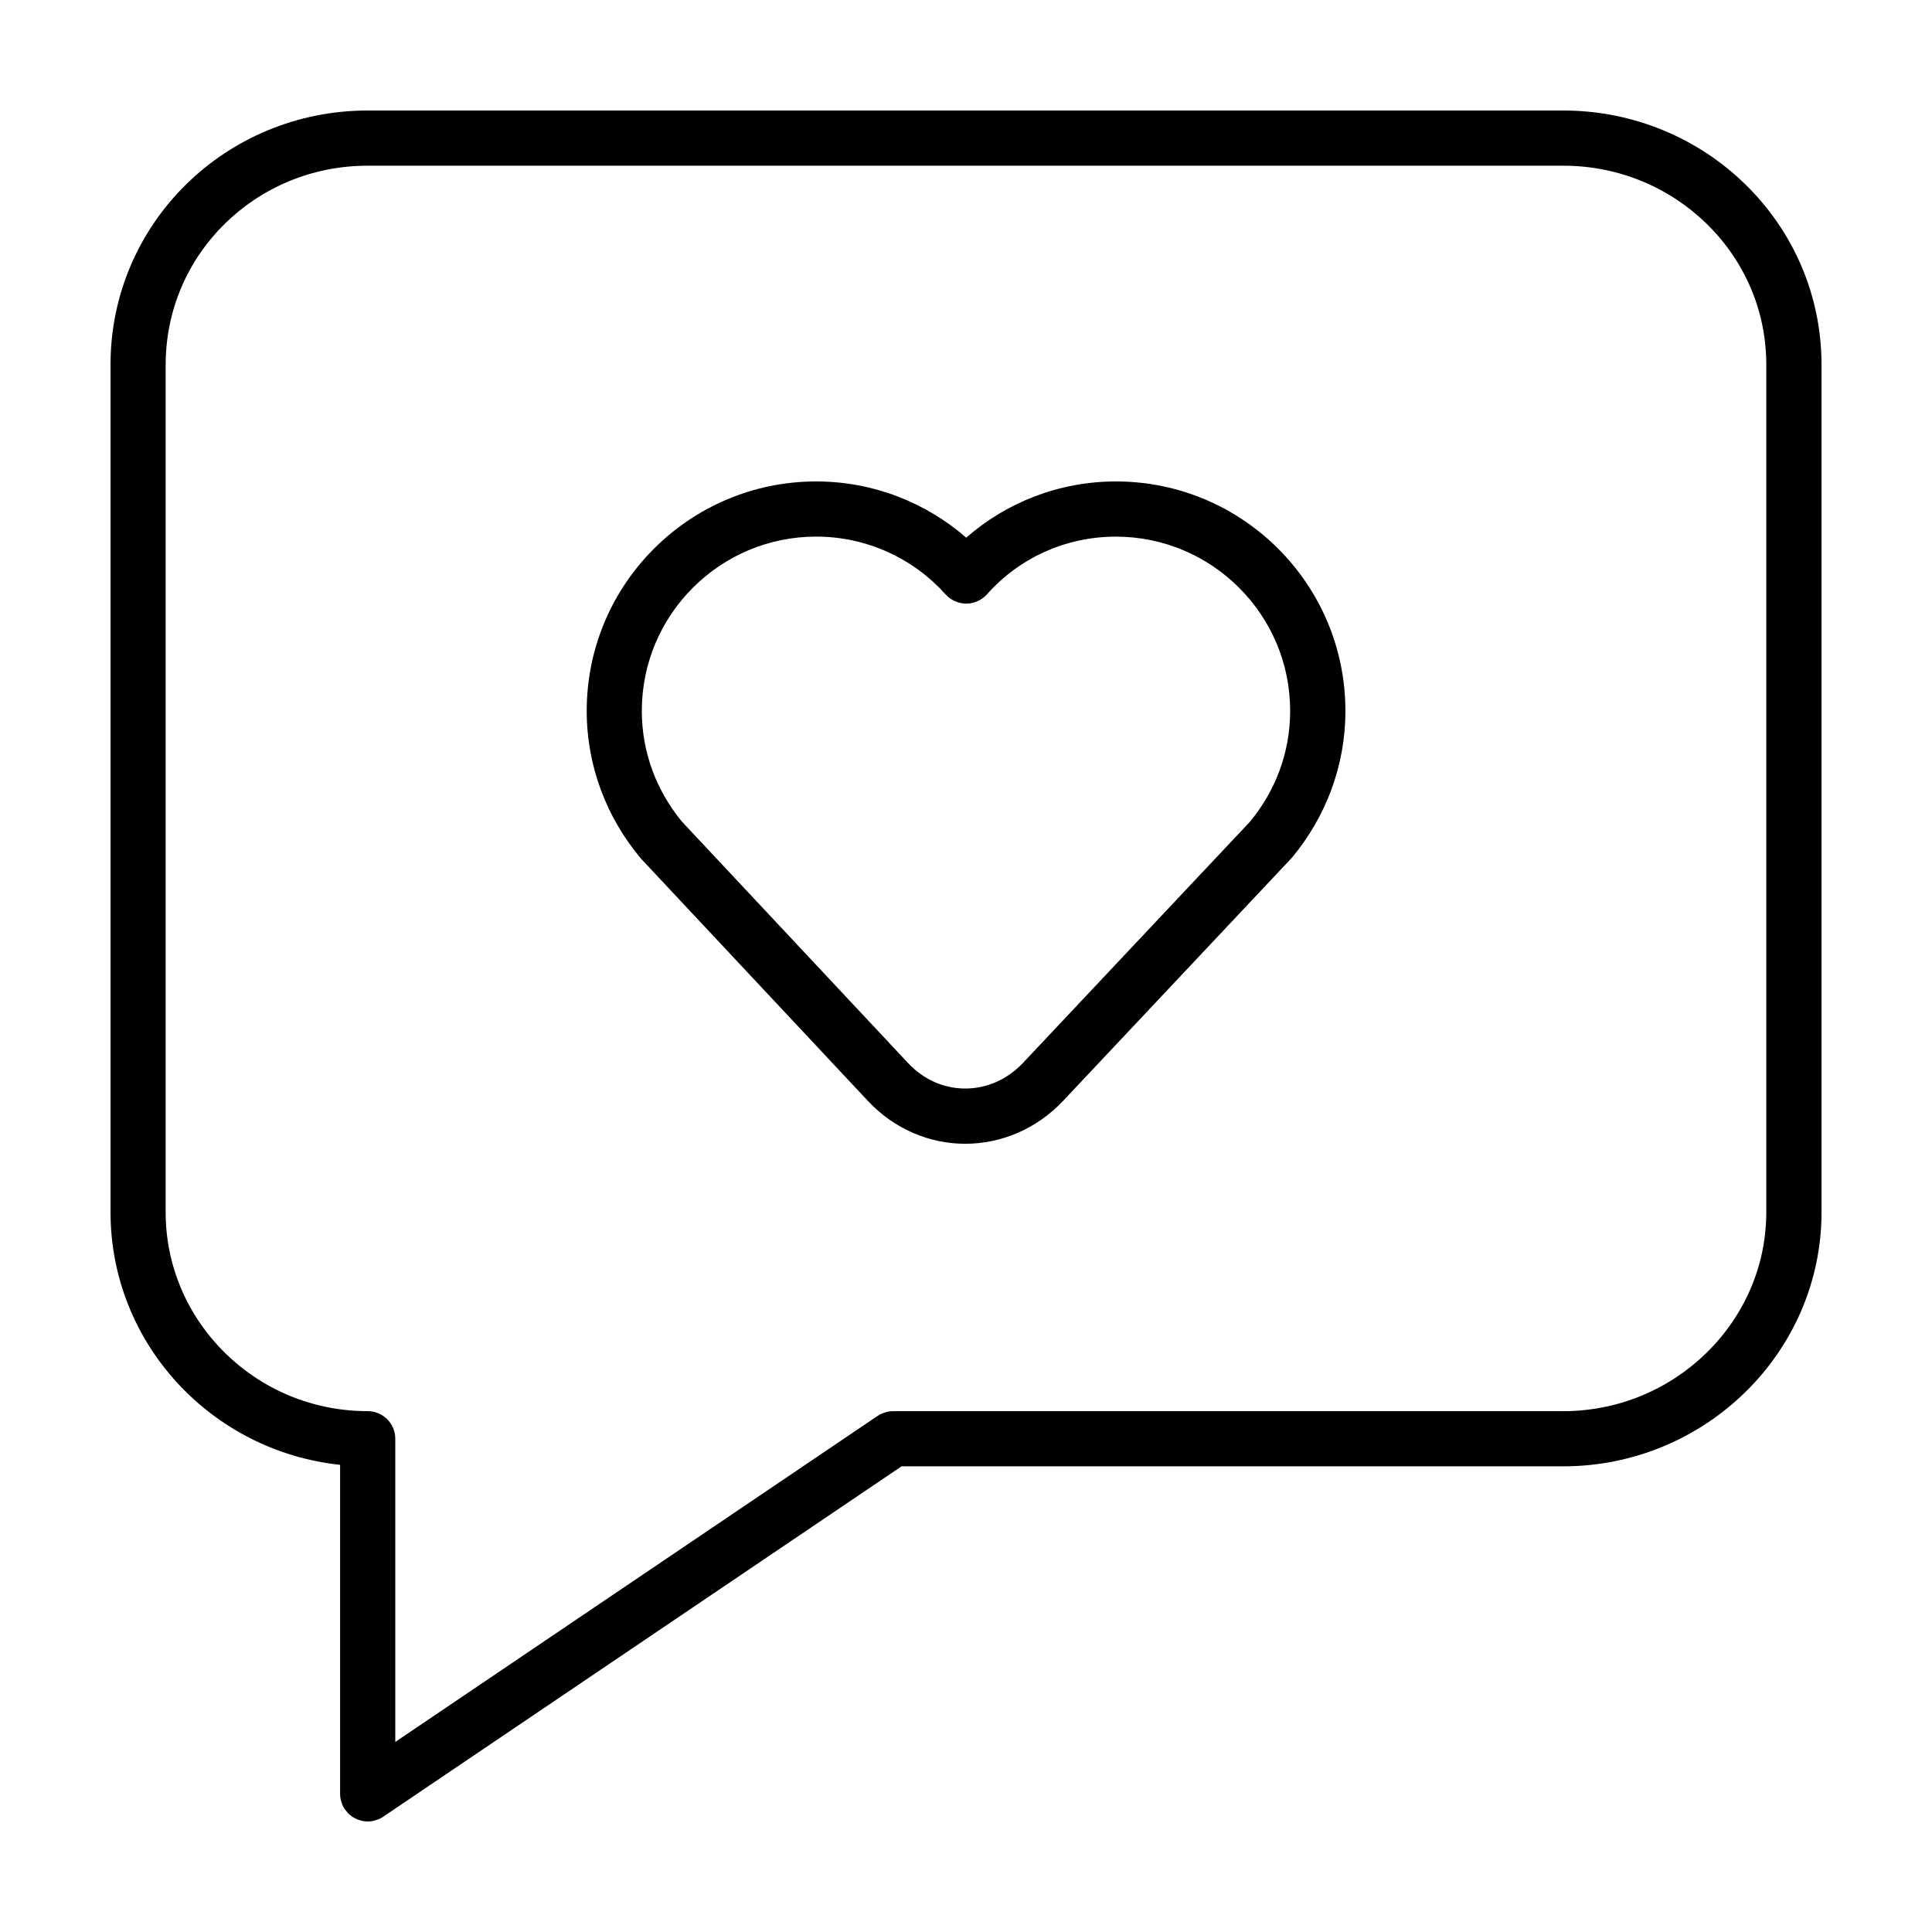
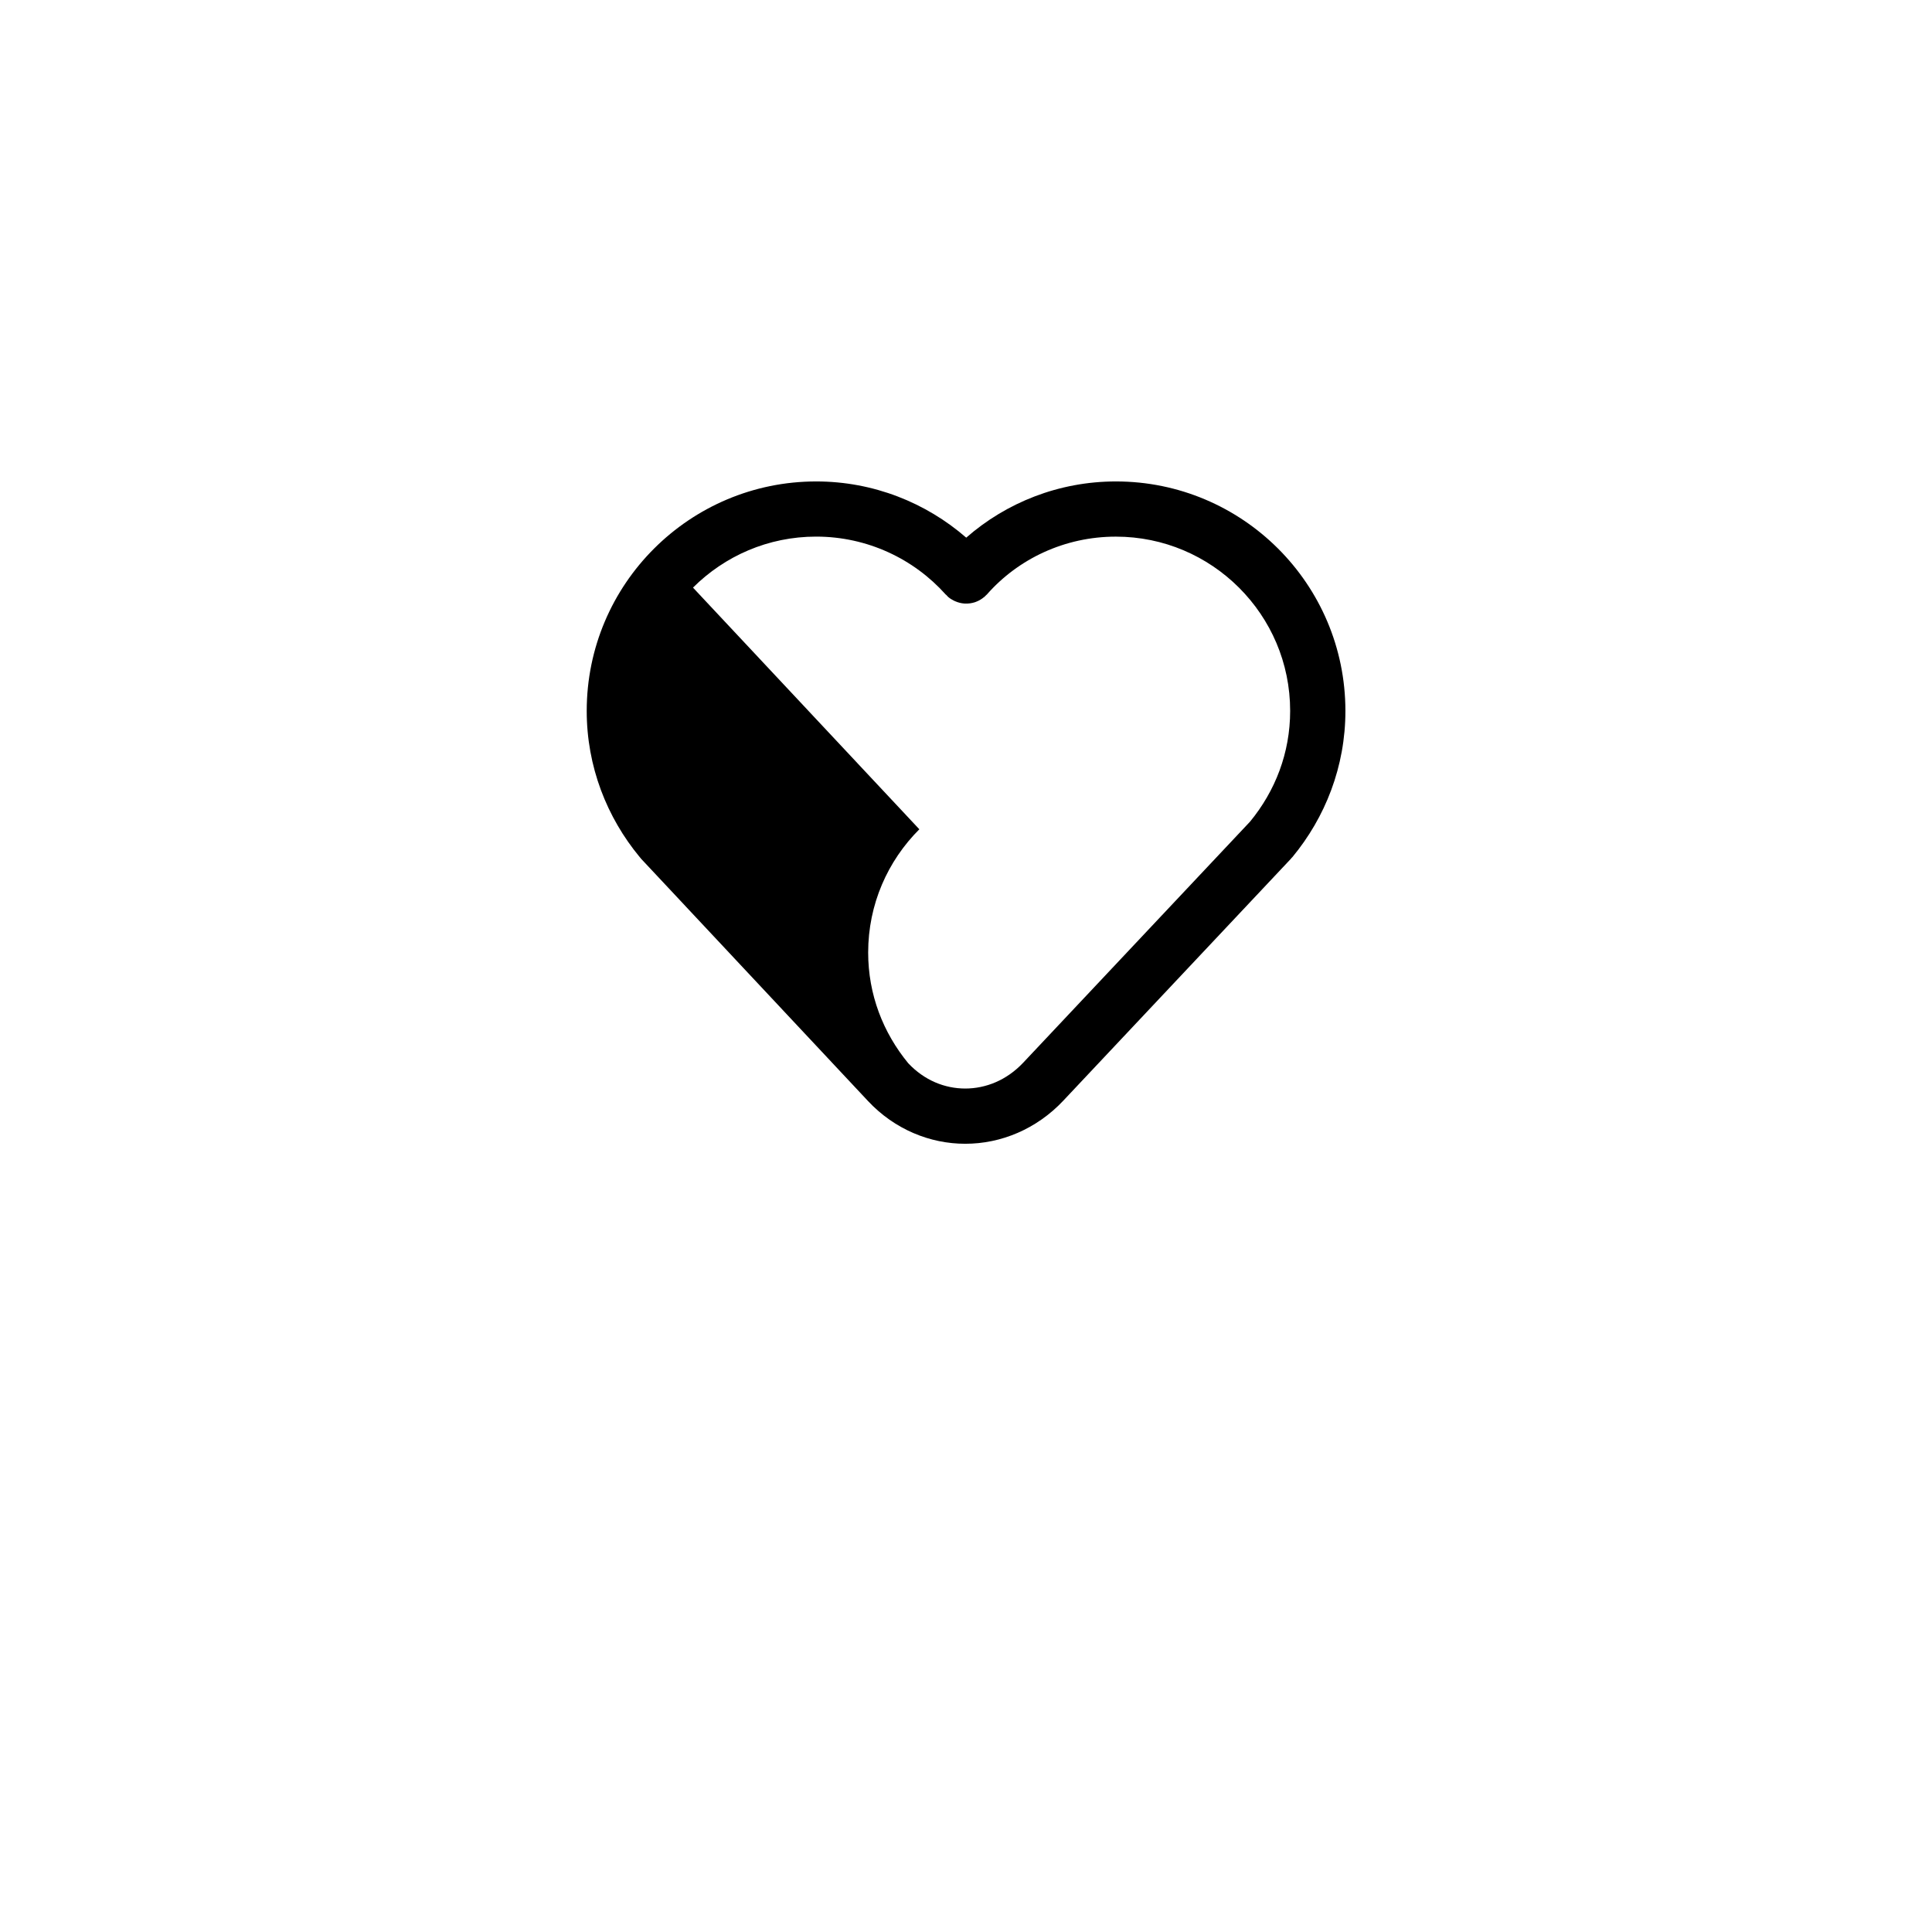
<svg xmlns="http://www.w3.org/2000/svg" fill="#000000" width="800px" height="800px" version="1.1" viewBox="144 144 512 512">
  <g>
-     <path d="m234.13 532.19v87.203c0 0.484 0.051 0.969 0.145 1.445l0.211 0.695 0.207 0.672c0.188 0.453 0.418 0.883 0.691 1.281l0.004 0.004 0.91 1.094 0.52 0.43 0.586 0.469 0.609 0.332 0.645 0.336 0.676 0.211 0.684 0.203c0.434 0.086 0.875 0.125 1.32 0.133l0.109 0.012h0.004c0.484 0 0.961-0.051 1.441-0.145l0.727-0.223 0.641-0.195c0.453-0.191 0.883-0.418 1.285-0.691l137.38-92.863h175.35c18.797 0 35.922-7.551 48.309-19.723 12.395-12.156 20.148-29.051 20.141-47.621l-0.004-224.62c0.004-18.695-7.742-35.613-20.152-47.734-12.398-12.145-29.527-19.609-48.297-19.609h-316.82c-18.773-0.004-35.848 7.473-48.168 19.625-12.34 12.133-20 29.047-19.992 47.719v224.62c0.02 34.715 26.66 63.328 60.844 66.945zm-46.219-291.56c0.004-14.645 5.949-27.75 15.629-37.301 9.688-9.531 23.039-15.418 37.906-15.418h316.82c14.867 0 28.309 5.891 38.066 15.438 9.754 9.562 15.75 22.66 15.754 37.285v224.62c-0.004 14.465-6 27.582-15.766 37.188-9.773 9.586-23.215 15.531-38.062 15.531h-177.58c-0.484 0-0.969 0.051-1.449 0.145l-0.656 0.195-0.715 0.223c-0.449 0.188-0.875 0.418-1.281 0.691l-127.82 86.402v-80.344c0-4.039-3.273-7.316-7.316-7.316h-0.004c-14.844-0.004-28.191-5.941-37.898-15.516-9.688-9.594-15.633-22.715-15.637-37.203v-224.62z" />
-     <path d="m313.76 371.39 0.07 0.117 60.207 64.285 0.012 0.012c6.996 7.465 16.395 11.32 25.75 11.305 9.473 0.016 18.953-3.918 26.016-11.453l60.352-64.141 0.07-0.117 0.238-0.23c8.734-10.535 14.078-24.031 14.07-38.773-0.012-33.648-27.328-60.805-60.809-60.809-15.133 0-29.078 5.617-39.676 14.898-10.672-9.27-24.617-14.898-39.766-14.898-33.484 0.012-60.801 27.16-60.809 60.809-0.004 14.742 5.336 28.238 14.07 38.773zm13.891-71.668c8.395-8.367 19.902-13.512 32.625-13.516 13.598 0 25.91 5.914 34.34 15.34l0.16 0.121 0.465 0.5c0.488 0.43 1.023 0.754 1.578 1.027l0.312 0.141c0.766 0.336 1.566 0.543 2.387 0.605l0.324 0.012c0.828 0.023 1.652-0.082 2.445-0.332l0.309-0.109c0.797-0.293 1.535-0.719 2.207-1.293l0.141-0.082 0.117-0.156 0.5-0.465c8.258-9.383 20.555-15.305 34.16-15.301 12.723 0.004 24.234 5.148 32.625 13.516 8.383 8.379 13.559 19.875 13.559 32.672-0.004 11.156-3.965 21.23-10.625 29.336l-60.129 63.895c-4.379 4.637-9.875 6.832-15.359 6.84-5.422-0.016-10.785-2.141-15.09-6.695l0.012 0.012-59.996-64.055c-6.66-8.105-10.621-18.184-10.629-29.336 0.004-12.801 5.18-24.297 13.562-32.676z" />
+     <path d="m313.76 371.39 0.07 0.117 60.207 64.285 0.012 0.012c6.996 7.465 16.395 11.32 25.75 11.305 9.473 0.016 18.953-3.918 26.016-11.453l60.352-64.141 0.07-0.117 0.238-0.23c8.734-10.535 14.078-24.031 14.07-38.773-0.012-33.648-27.328-60.805-60.809-60.809-15.133 0-29.078 5.617-39.676 14.898-10.672-9.27-24.617-14.898-39.766-14.898-33.484 0.012-60.801 27.16-60.809 60.809-0.004 14.742 5.336 28.238 14.07 38.773zm13.891-71.668c8.395-8.367 19.902-13.512 32.625-13.516 13.598 0 25.91 5.914 34.34 15.34l0.16 0.121 0.465 0.5c0.488 0.43 1.023 0.754 1.578 1.027l0.312 0.141c0.766 0.336 1.566 0.543 2.387 0.605l0.324 0.012c0.828 0.023 1.652-0.082 2.445-0.332l0.309-0.109c0.797-0.293 1.535-0.719 2.207-1.293l0.141-0.082 0.117-0.156 0.5-0.465c8.258-9.383 20.555-15.305 34.16-15.301 12.723 0.004 24.234 5.148 32.625 13.516 8.383 8.379 13.559 19.875 13.559 32.672-0.004 11.156-3.965 21.23-10.625 29.336l-60.129 63.895c-4.379 4.637-9.875 6.832-15.359 6.84-5.422-0.016-10.785-2.141-15.09-6.695c-6.66-8.105-10.621-18.184-10.629-29.336 0.004-12.801 5.18-24.297 13.562-32.676z" />
  </g>
</svg>